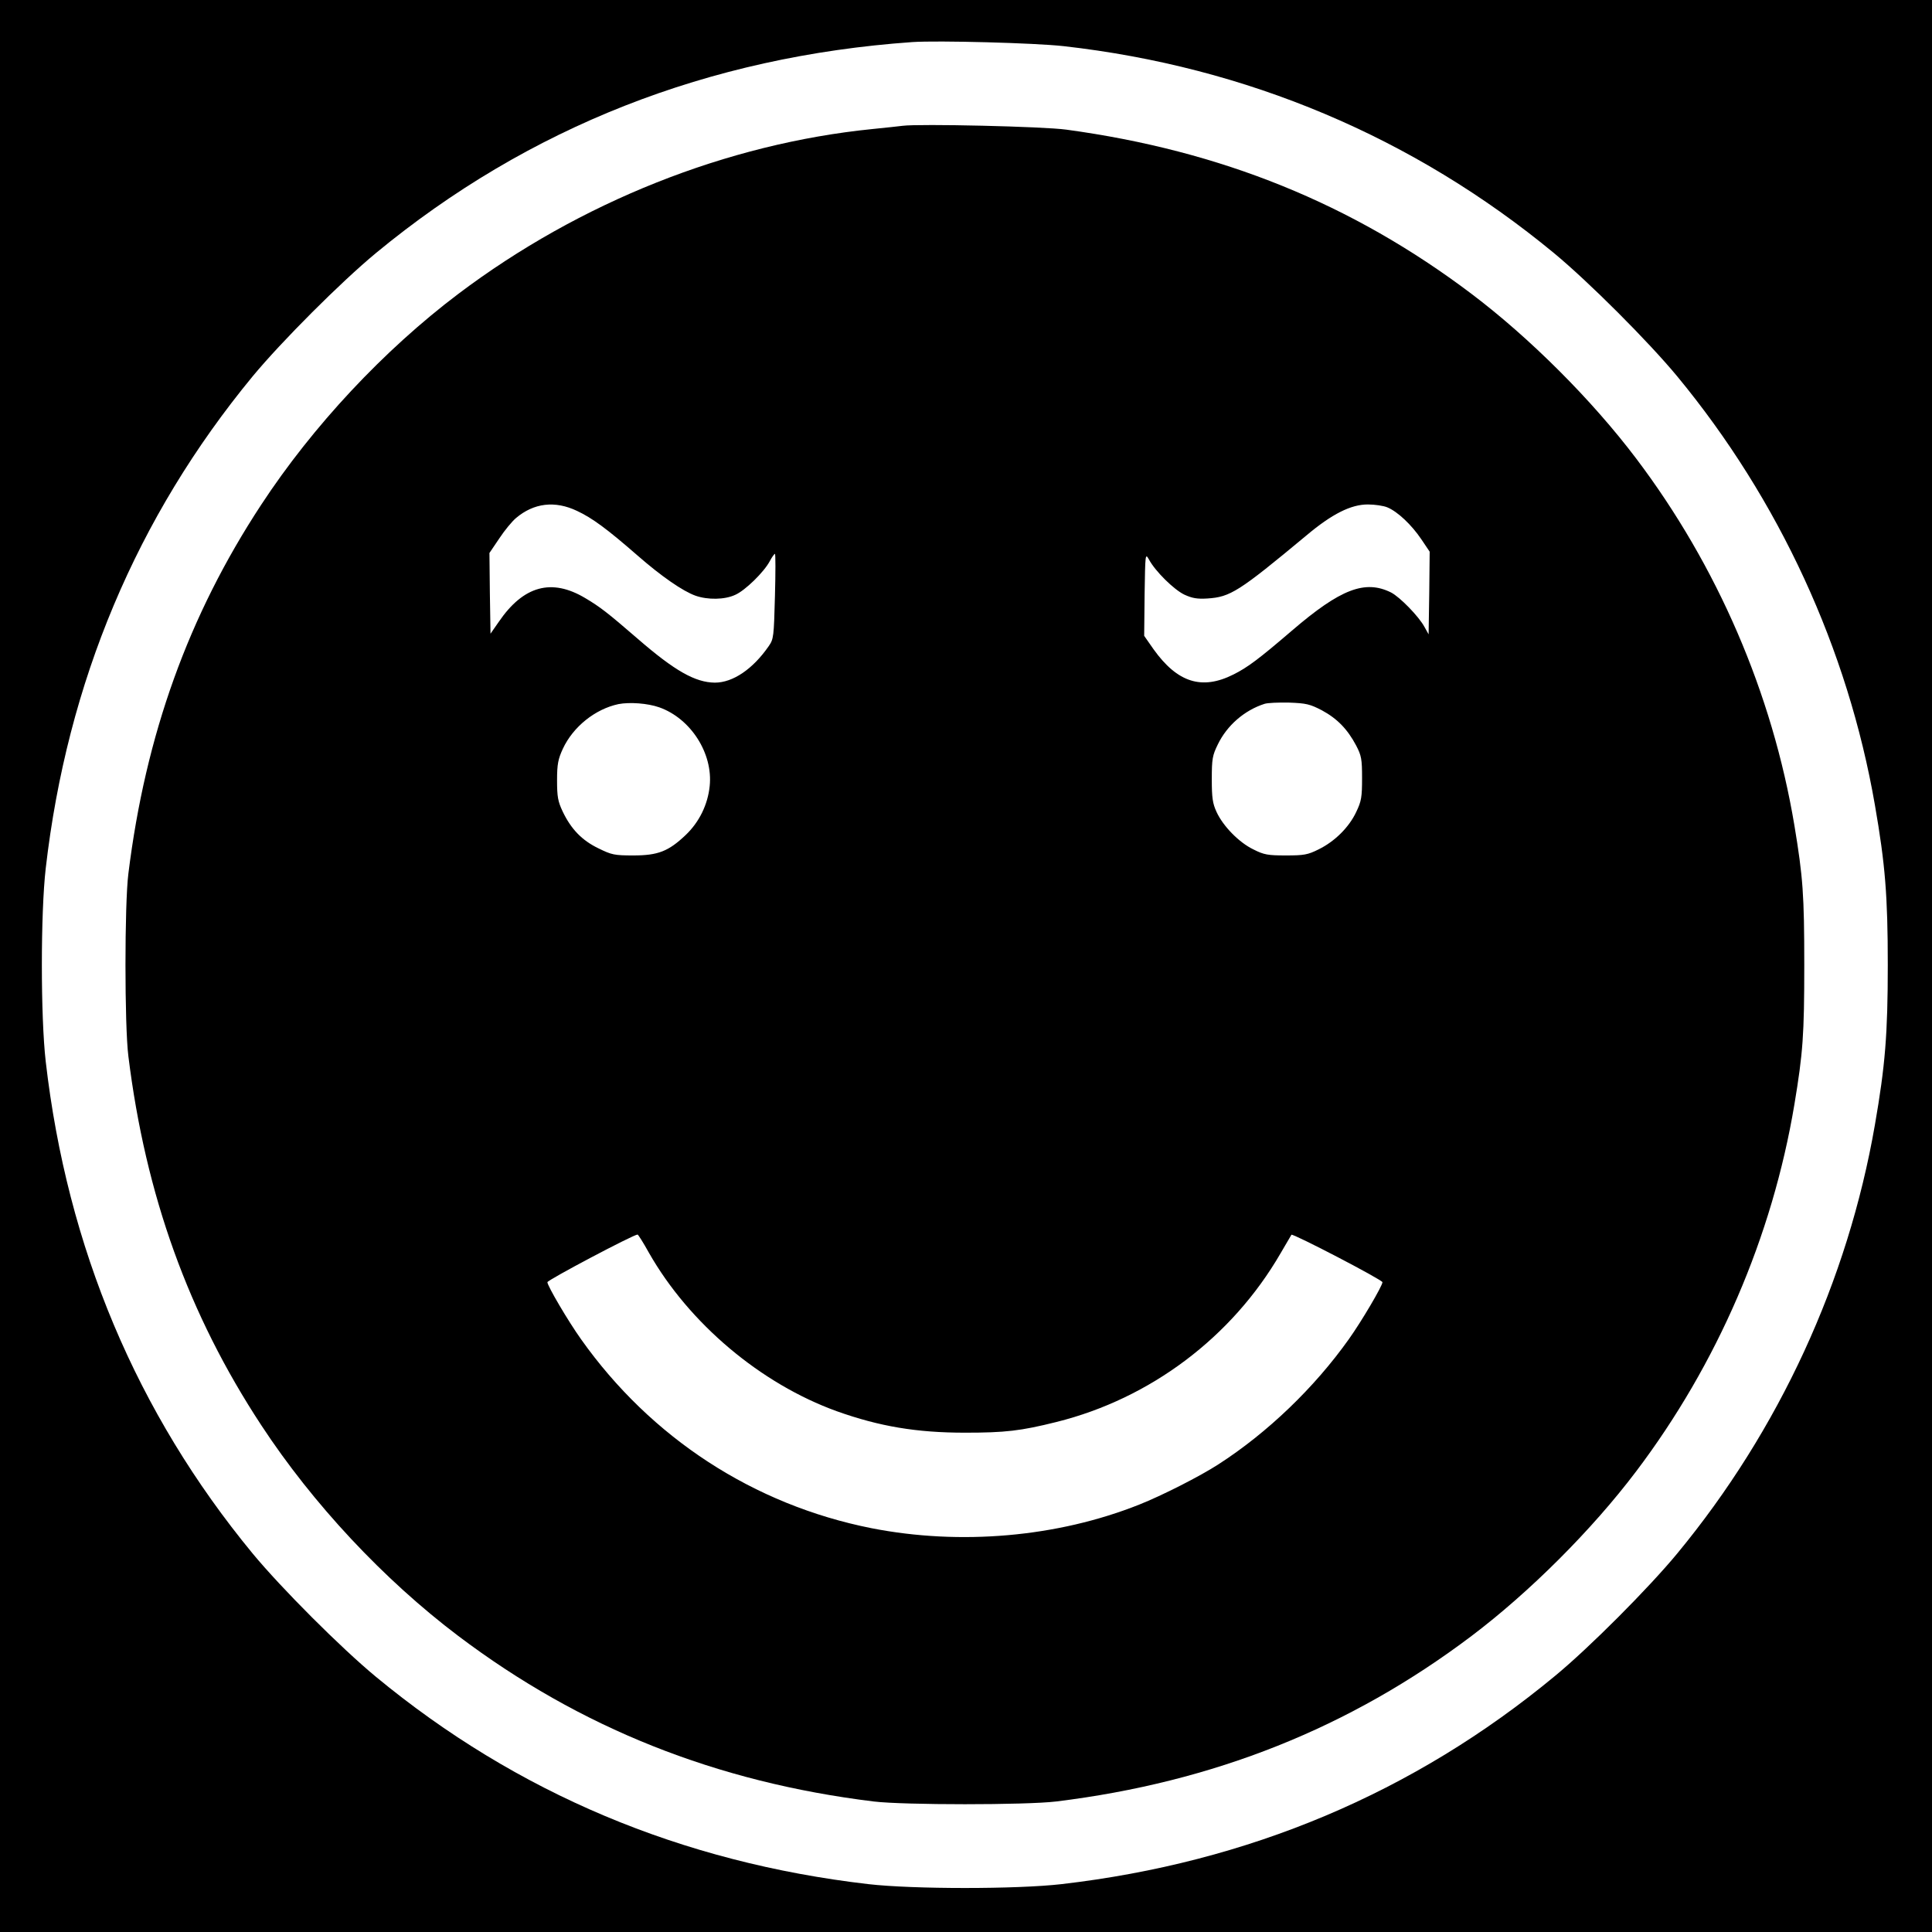
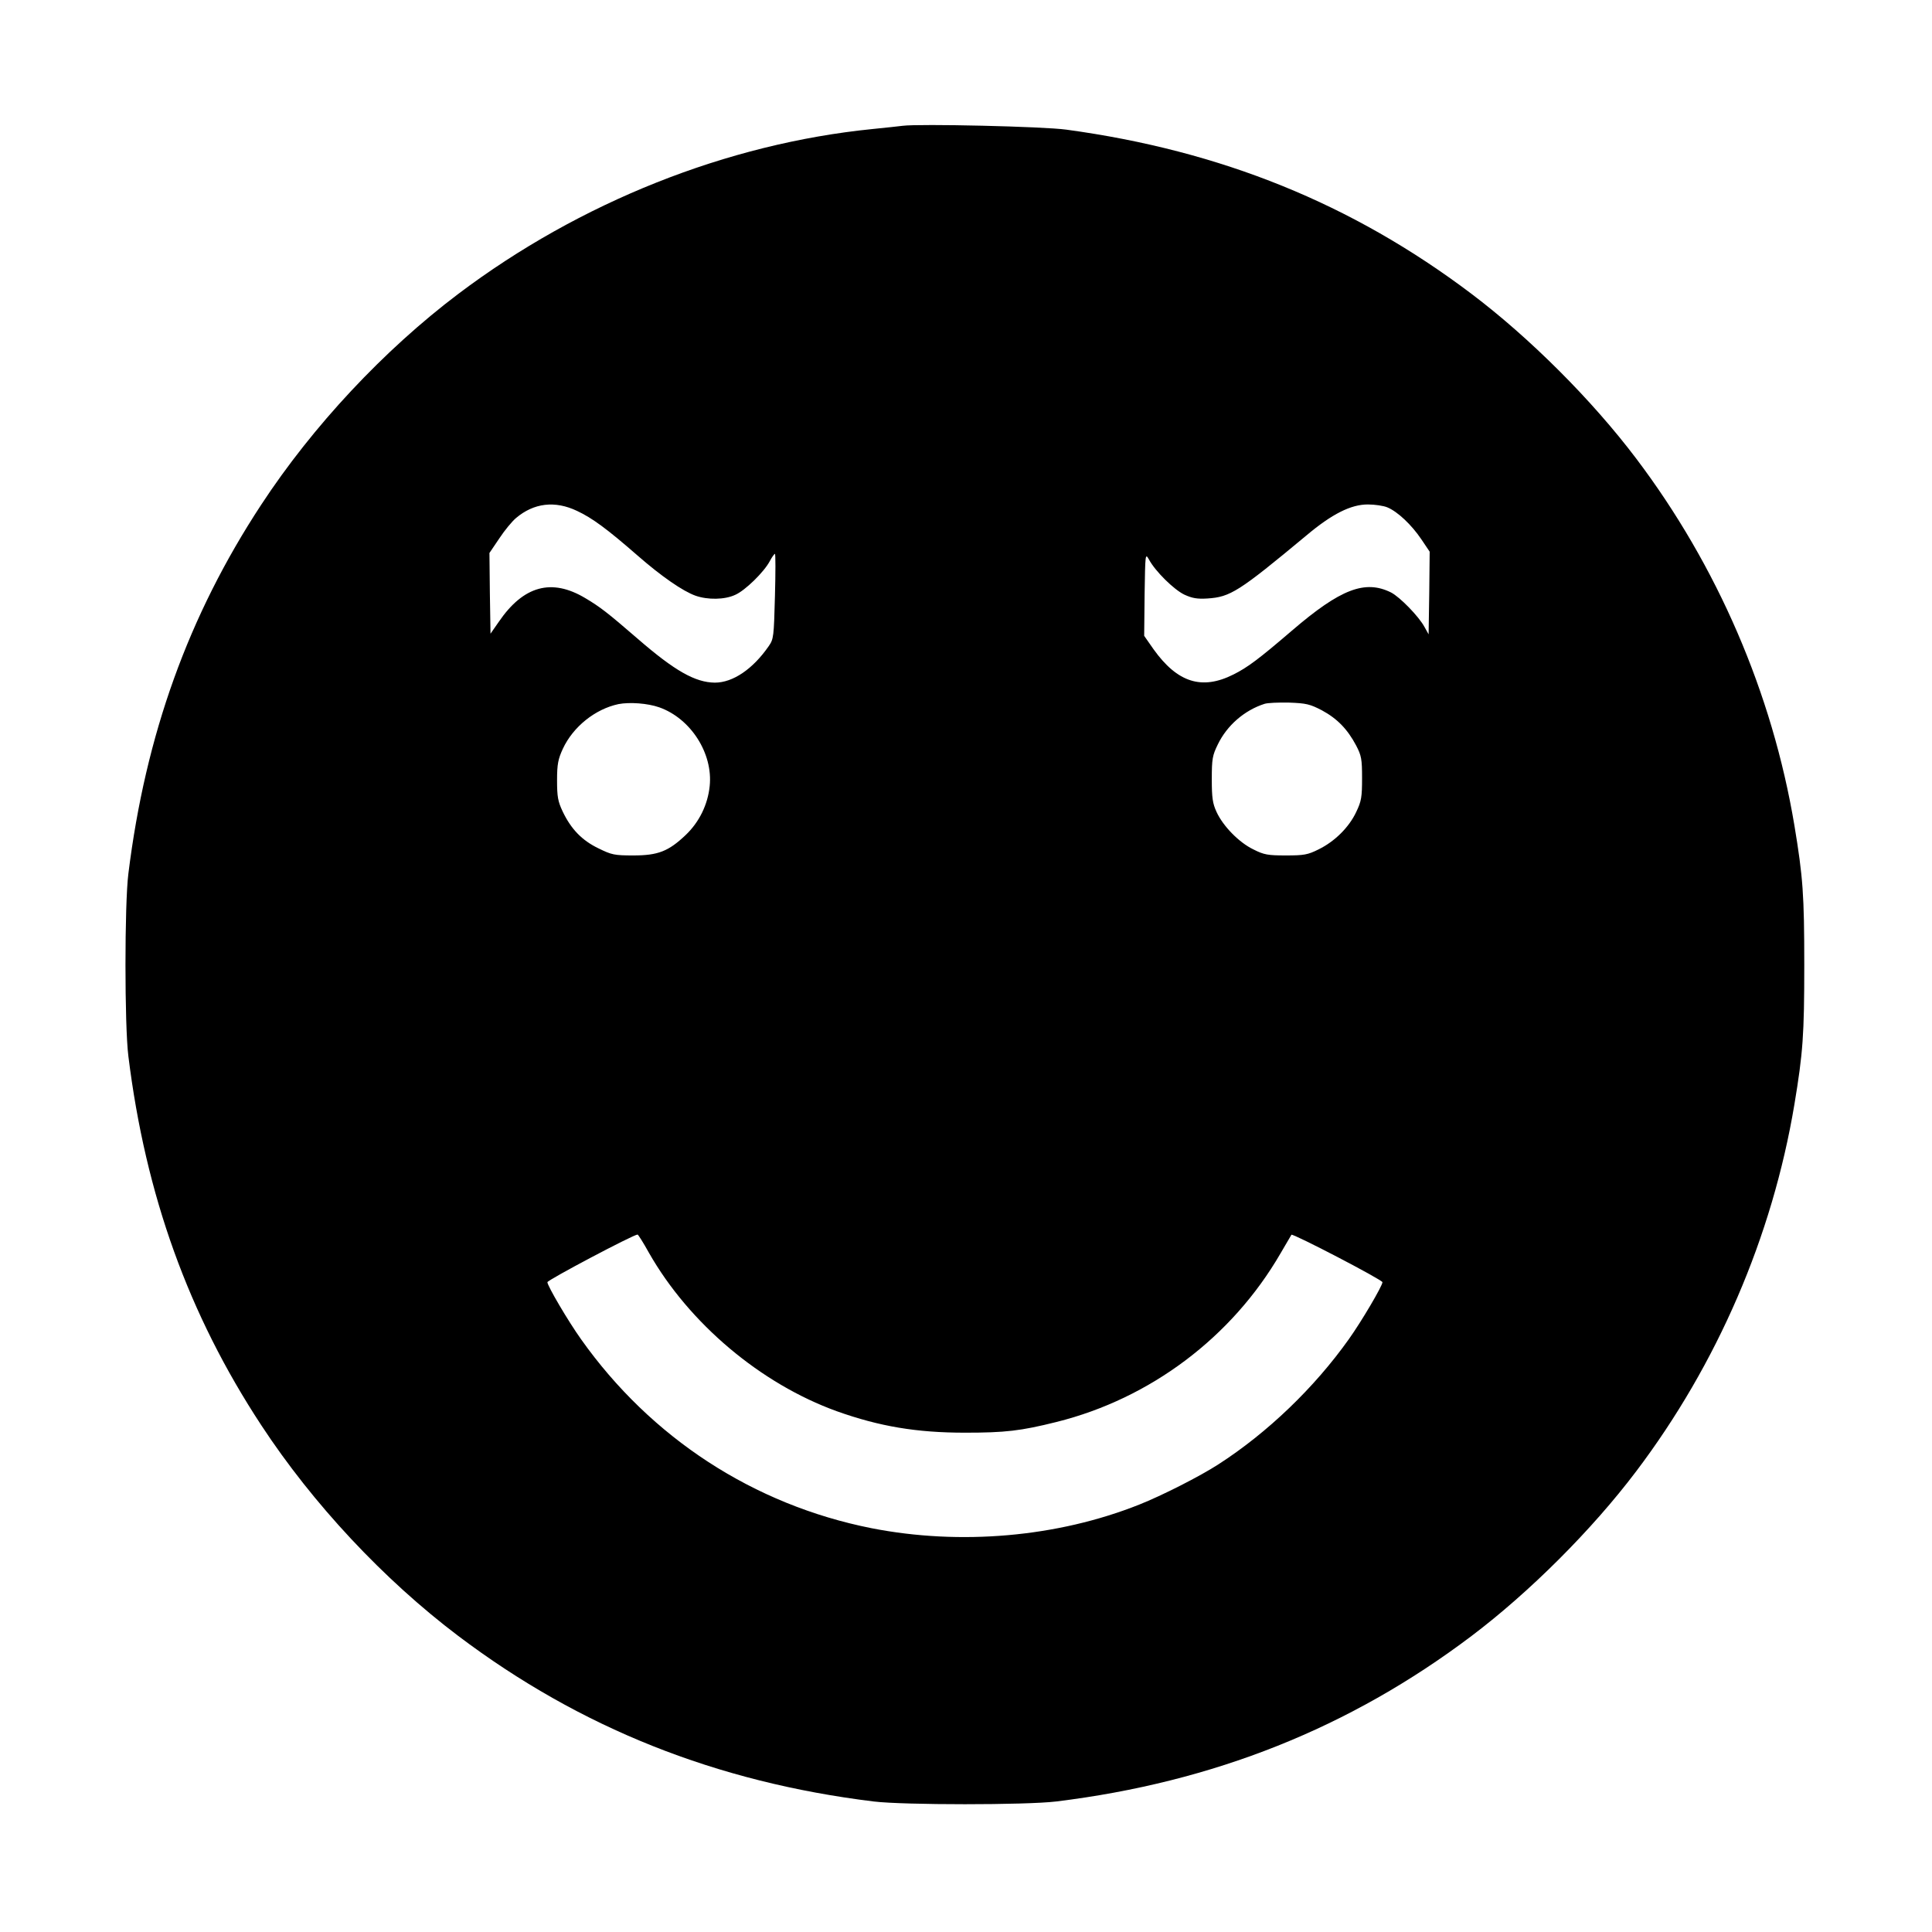
<svg xmlns="http://www.w3.org/2000/svg" version="1.0" width="900pt" height="900pt" viewBox="0 0 900 900" preserveAspectRatio="xMidYMid meet">
  <g transform="translate(0,900) scale(0.1,-0.1)" fill="#000000" stroke="none">
-     <path d="M0 4500 l0 -4500 4500 0 4500 0 0 4500 0 4500 -4500 0 -4500 0 0 -4500z m4955 4285 c852 -96 1630 -424 2284 -964 162 -134 439 -411 574 -574 475 -575 795 -1270 921 -1997 48 -276 60 -423 60 -745 0 -322 -12 -469 -60 -745 -126 -727 -446 -1422 -921 -1997 -133 -161 -410 -439 -569 -570 -658 -545 -1428 -869 -2299 -970 -209 -24 -691 -24 -900 0 -869 101 -1637 423 -2294 966 -162 134 -439 411 -574 574 -540 655 -864 1424 -964 2292 -24 209 -24 691 0 900 100 868 424 1637 964 2292 135 163 412 440 574 574 711 587 1549 916 2499 983 118 8 572 -4 705 -19z" />
    <path d="M4205 8414 c-16 -2 -79 -9 -140 -15 -678 -68 -1364 -341 -1930 -768 -347 -262 -678 -616 -918 -982 -339 -516 -539 -1072 -619 -1719 -18 -141 -18 -709 0 -850 80 -647 280 -1203 619 -1719 240 -366 571 -720 918 -982 567 -428 1201 -681 1935 -771 141 -17 709 -17 850 0 734 90 1368 343 1935 771 270 204 560 493 767 767 378 500 634 1093 737 1709 40 241 46 324 46 650 0 326 -6 409 -46 650 -103 616 -359 1209 -737 1709 -207 274 -497 563 -767 767 -556 420 -1167 667 -1887 765 -107 15 -687 28 -763 18z m-1517 -1794 c71 -33 141 -85 281 -207 112 -98 212 -167 271 -188 57 -20 136 -19 185 4 46 20 134 106 161 157 10 19 21 34 24 34 3 0 3 -89 0 -197 -5 -189 -6 -200 -29 -233 -74 -107 -167 -170 -251 -170 -91 1 -186 54 -360 205 -141 122 -175 148 -244 189 -156 93 -287 58 -402 -110 l-39 -56 -3 188 -2 188 46 68 c25 38 60 80 78 95 83 70 181 82 284 33z m3776 16 c47 -20 111 -80 157 -148 l39 -58 -2 -192 -3 -193 -19 34 c-26 49 -115 140 -156 161 -121 60 -235 17 -462 -178 -154 -132 -206 -171 -272 -204 -147 -74 -261 -38 -372 117 l-44 63 2 194 c3 188 3 192 20 162 30 -56 117 -141 165 -164 37 -17 60 -21 108 -18 106 7 145 31 460 293 120 101 208 145 287 145 32 0 74 -6 92 -14z m-3393 -931 c147 -52 251 -215 235 -367 -9 -87 -49 -168 -112 -228 -80 -76 -129 -95 -244 -95 -88 0 -101 3 -162 33 -77 37 -128 90 -167 172 -22 47 -26 68 -26 145 0 76 5 99 27 147 48 103 151 185 259 208 52 10 136 4 190 -15z m3087 -14 c72 -39 119 -88 159 -163 25 -48 28 -63 28 -153 0 -88 -3 -107 -27 -157 -33 -71 -100 -138 -176 -175 -50 -25 -68 -28 -152 -28 -83 0 -102 3 -151 28 -67 32 -142 109 -172 175 -18 39 -22 65 -22 152 0 95 3 111 28 162 43 89 124 159 217 189 14 5 66 7 115 6 80 -3 97 -7 153 -36z m-3135 -2527 c188 -330 521 -610 875 -738 199 -71 372 -100 597 -100 187 0 259 8 427 50 437 109 817 395 1043 785 27 46 50 85 51 87 5 8 424 -210 424 -221 0 -17 -97 -182 -157 -266 -160 -225 -378 -435 -608 -583 -85 -55 -262 -145 -368 -187 -382 -152 -833 -191 -1247 -110 -549 109 -1027 420 -1353 880 -60 84 -157 249 -157 266 0 10 399 221 420 222 3 0 27 -38 53 -85z" />
  </g>
</svg>